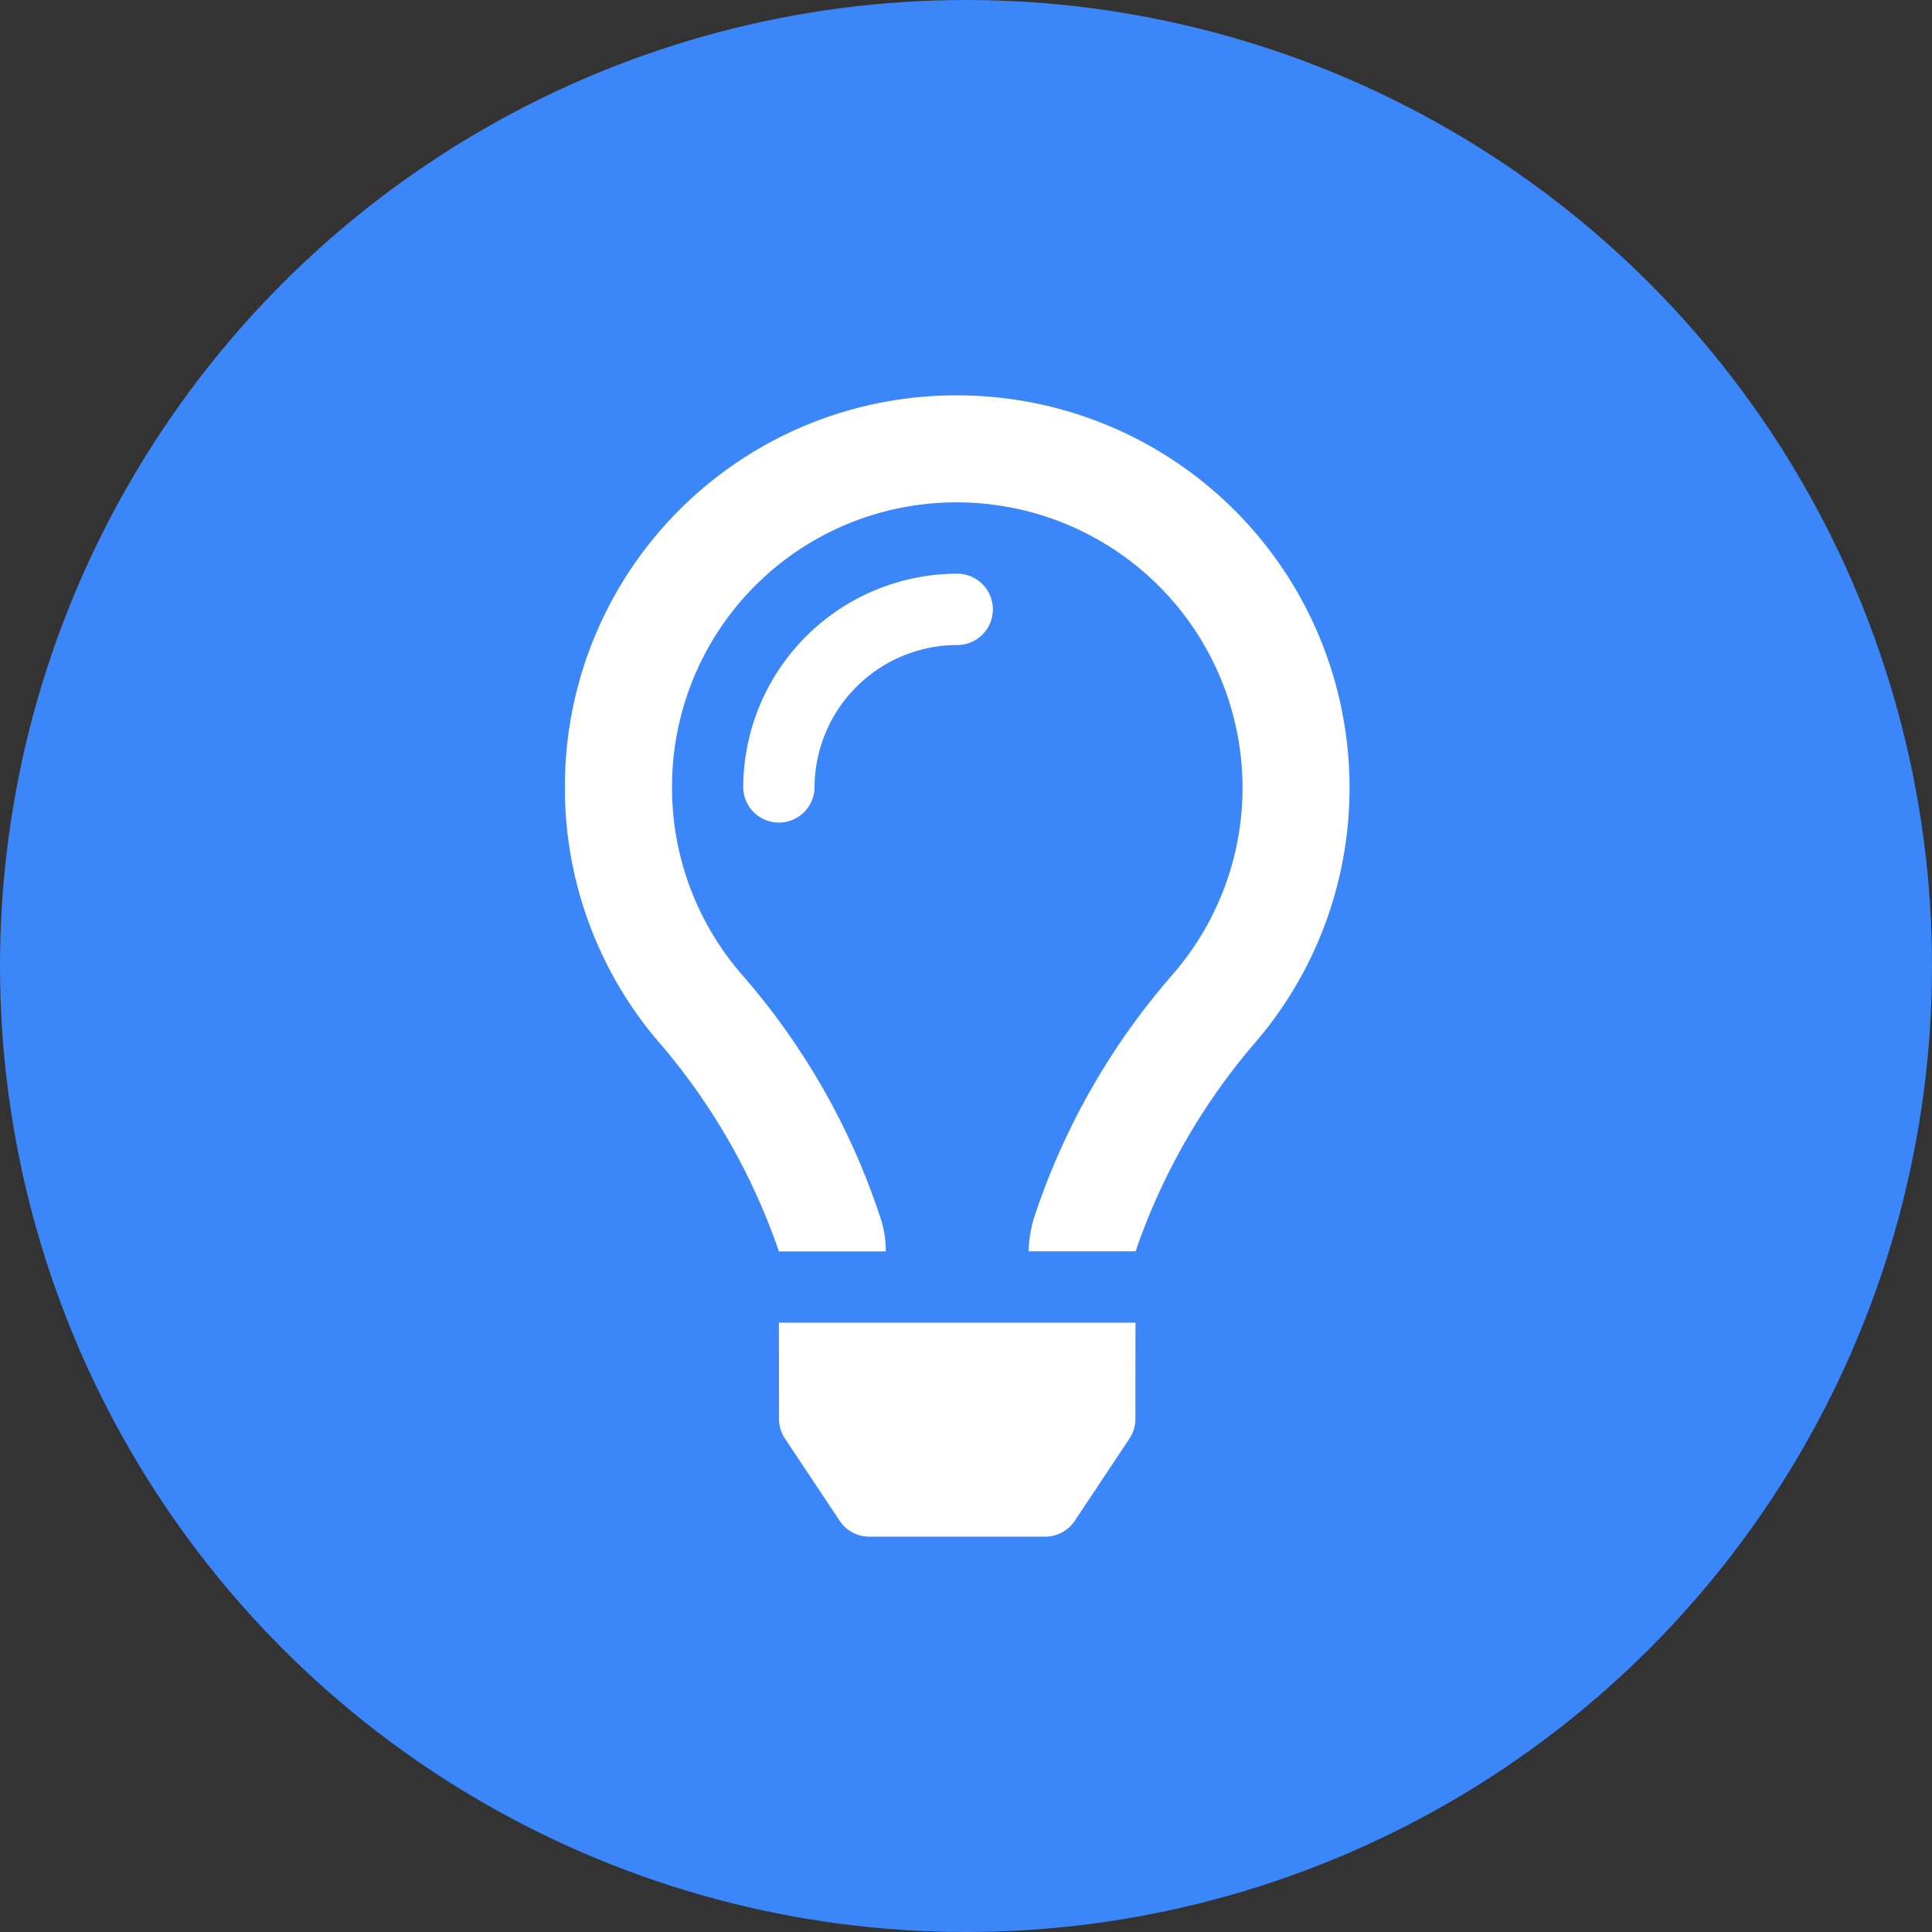
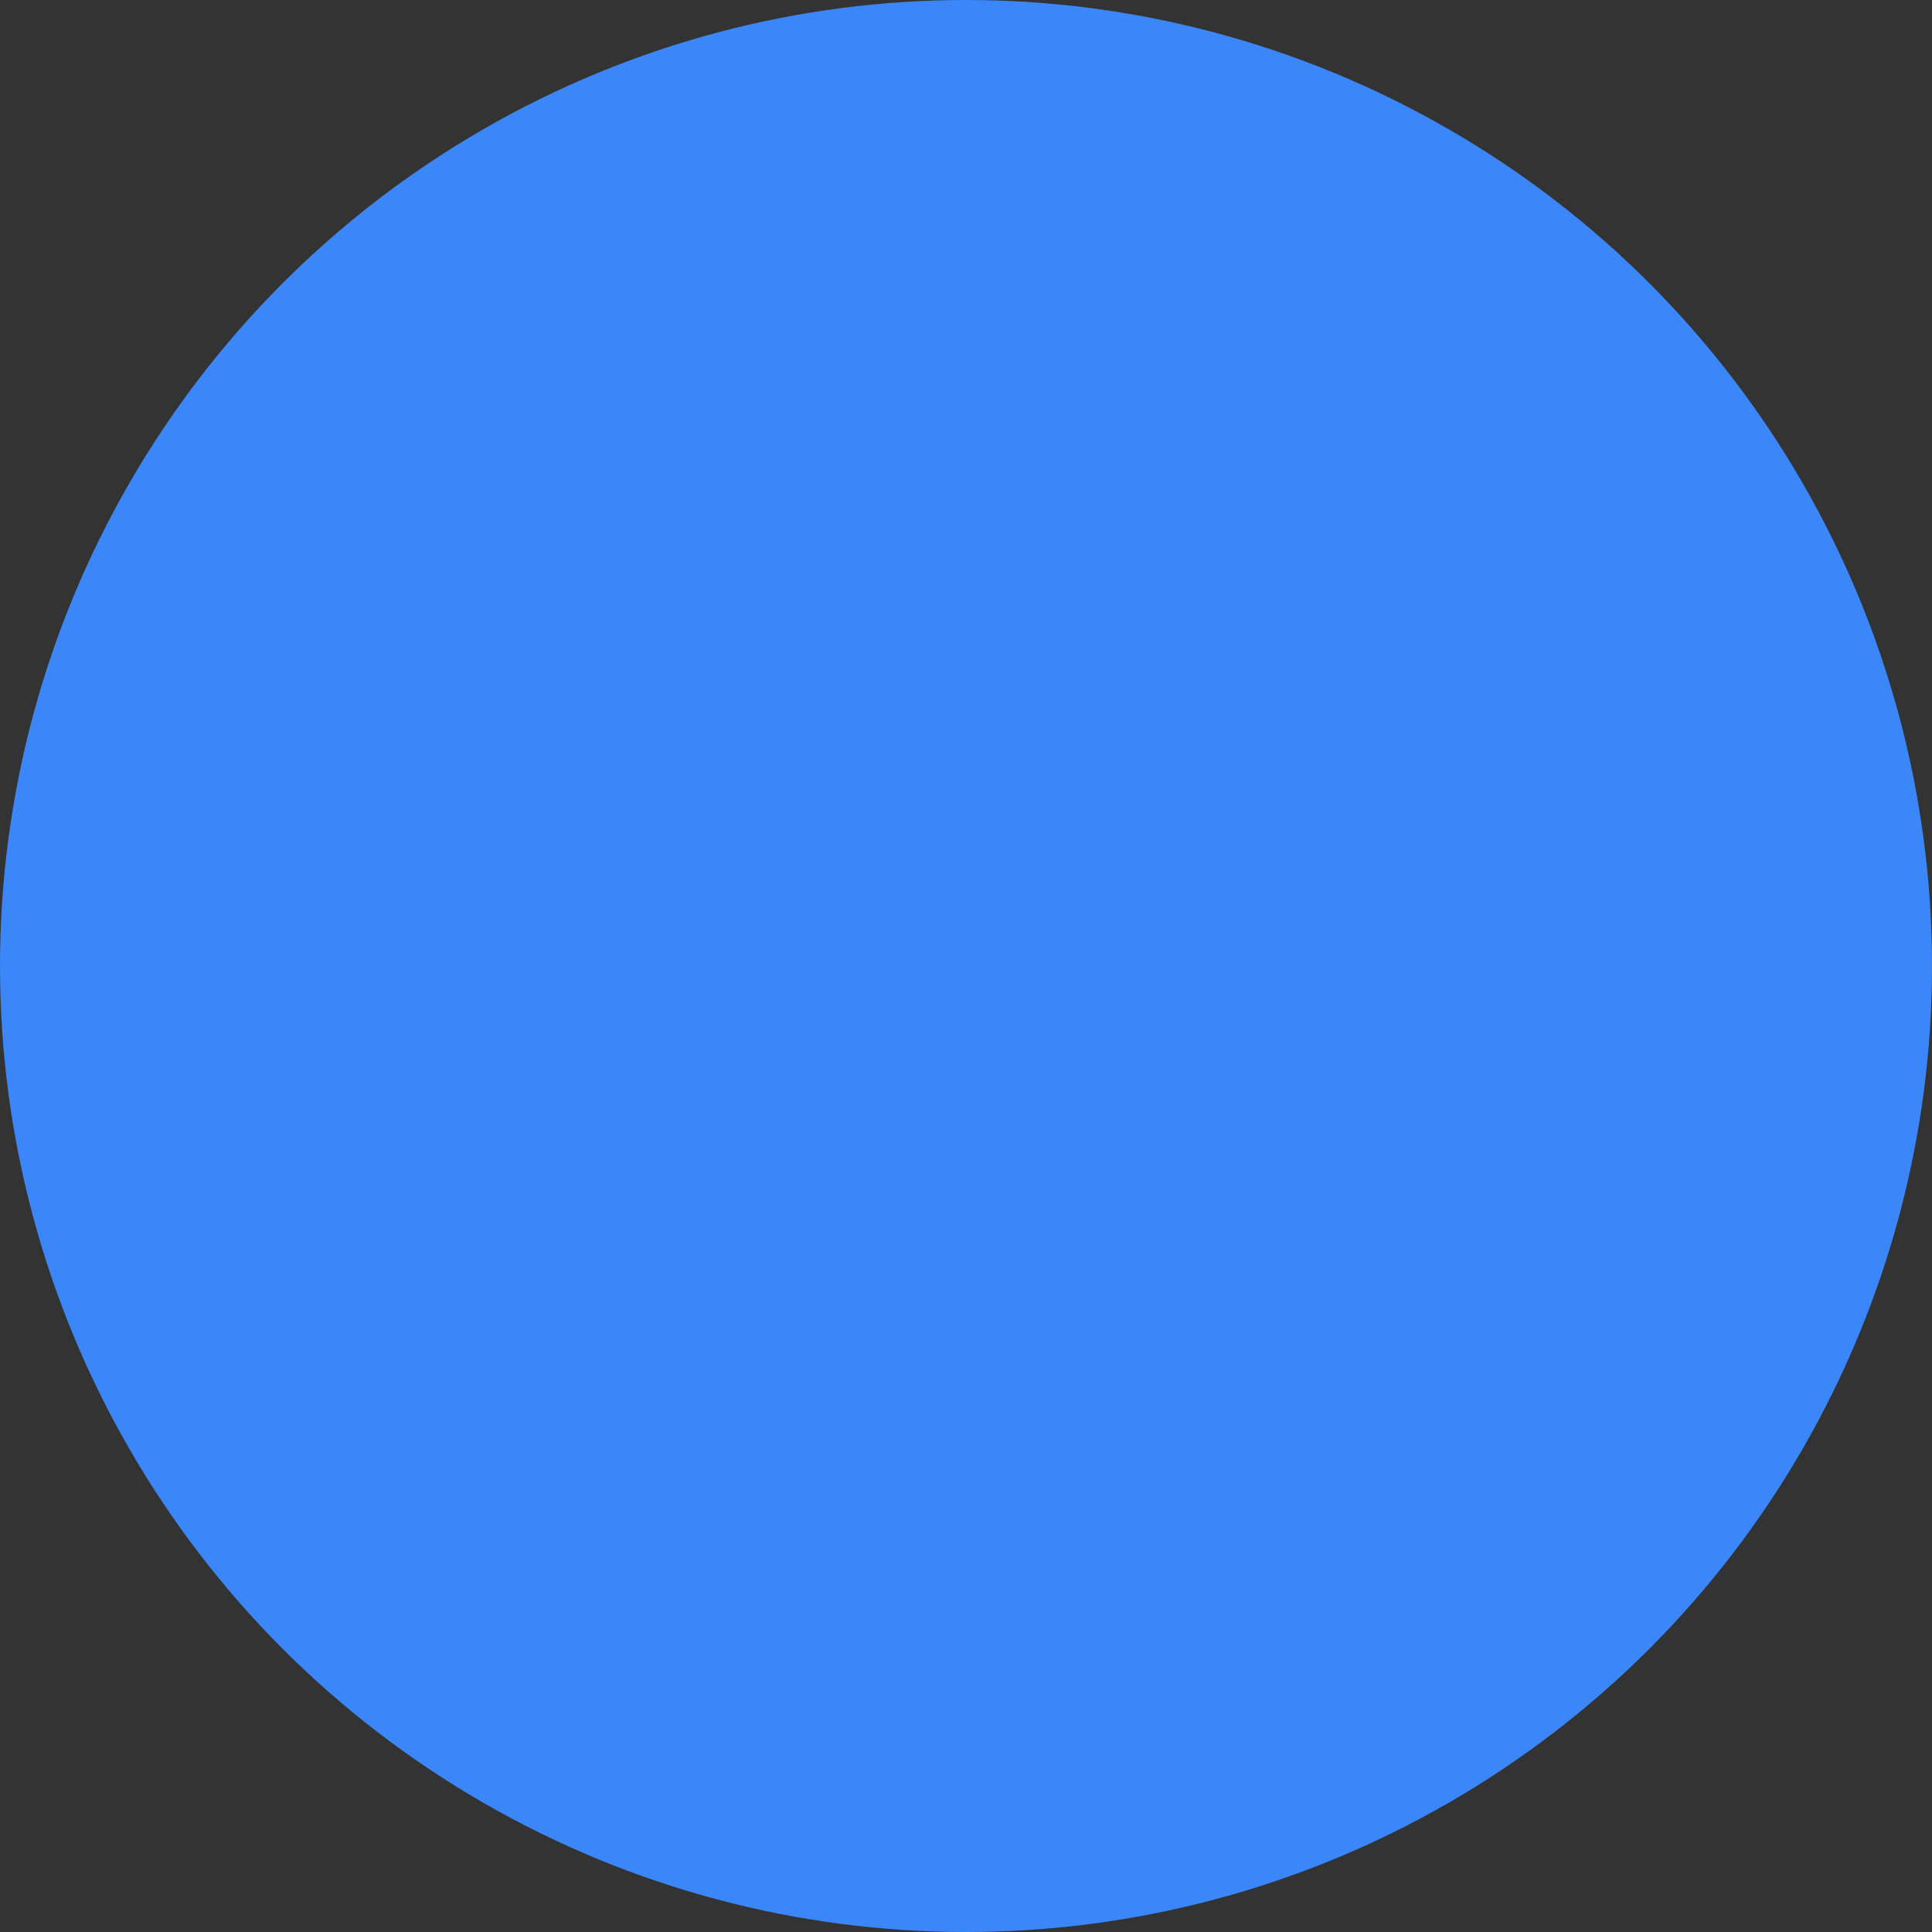
<svg xmlns="http://www.w3.org/2000/svg" width="110" height="110" viewBox="0 0 110 110">
  <rect x="0" y="0" width="110" height="110" fill="#333333" stroke="none" />
  <g id="Grupo_128" data-name="Grupo 128" transform="translate(-707 -3502)">
    <circle id="Elipse_9" data-name="Elipse 9" cx="55" cy="55" r="55" transform="translate(707 3502)" fill="#3b86f8" />
-     <path id="Trazado_40" data-name="Trazado 40" d="M22.337-11.722A12.2,12.2,0,0,0,10.153.462a2.031,2.031,0,0,0,4.061,0,8.132,8.132,0,0,1,8.122-8.122,2.03,2.03,0,0,0,2.031-2.031A2.03,2.03,0,0,0,22.337-11.722ZM12.191,36.4a2.018,2.018,0,0,0,.34,1.122L15.642,42.2a2.032,2.032,0,0,0,1.691.906H27.34A2.028,2.028,0,0,0,29.03,42.2l3.111-4.675a2.041,2.041,0,0,0,.34-1.122l.006-5.48h-20.3ZM22.337-21.875A22.258,22.258,0,0,0,0,.462,22.213,22.213,0,0,0,5.528,15.156a36.318,36.318,0,0,1,6.653,11.7v.008h6.092v-.015A6.01,6.01,0,0,0,18,25.059,40.019,40.019,0,0,0,10.11,11.14,16.194,16.194,0,0,1,6.1.462,16.178,16.178,0,0,1,22.337-15.783,16.263,16.263,0,0,1,38.582.462,16.2,16.2,0,0,1,34.565,11.14a40.11,40.11,0,0,0-7.881,13.892,7.224,7.224,0,0,0-.282,1.815v.013h6.092v-.006a36.289,36.289,0,0,1,6.653-11.7A22.224,22.224,0,0,0,44.674.462,22.337,22.337,0,0,0,22.337-21.875Z" transform="translate(739.163 3546.386)" fill="#fff" />
  </g>
</svg>